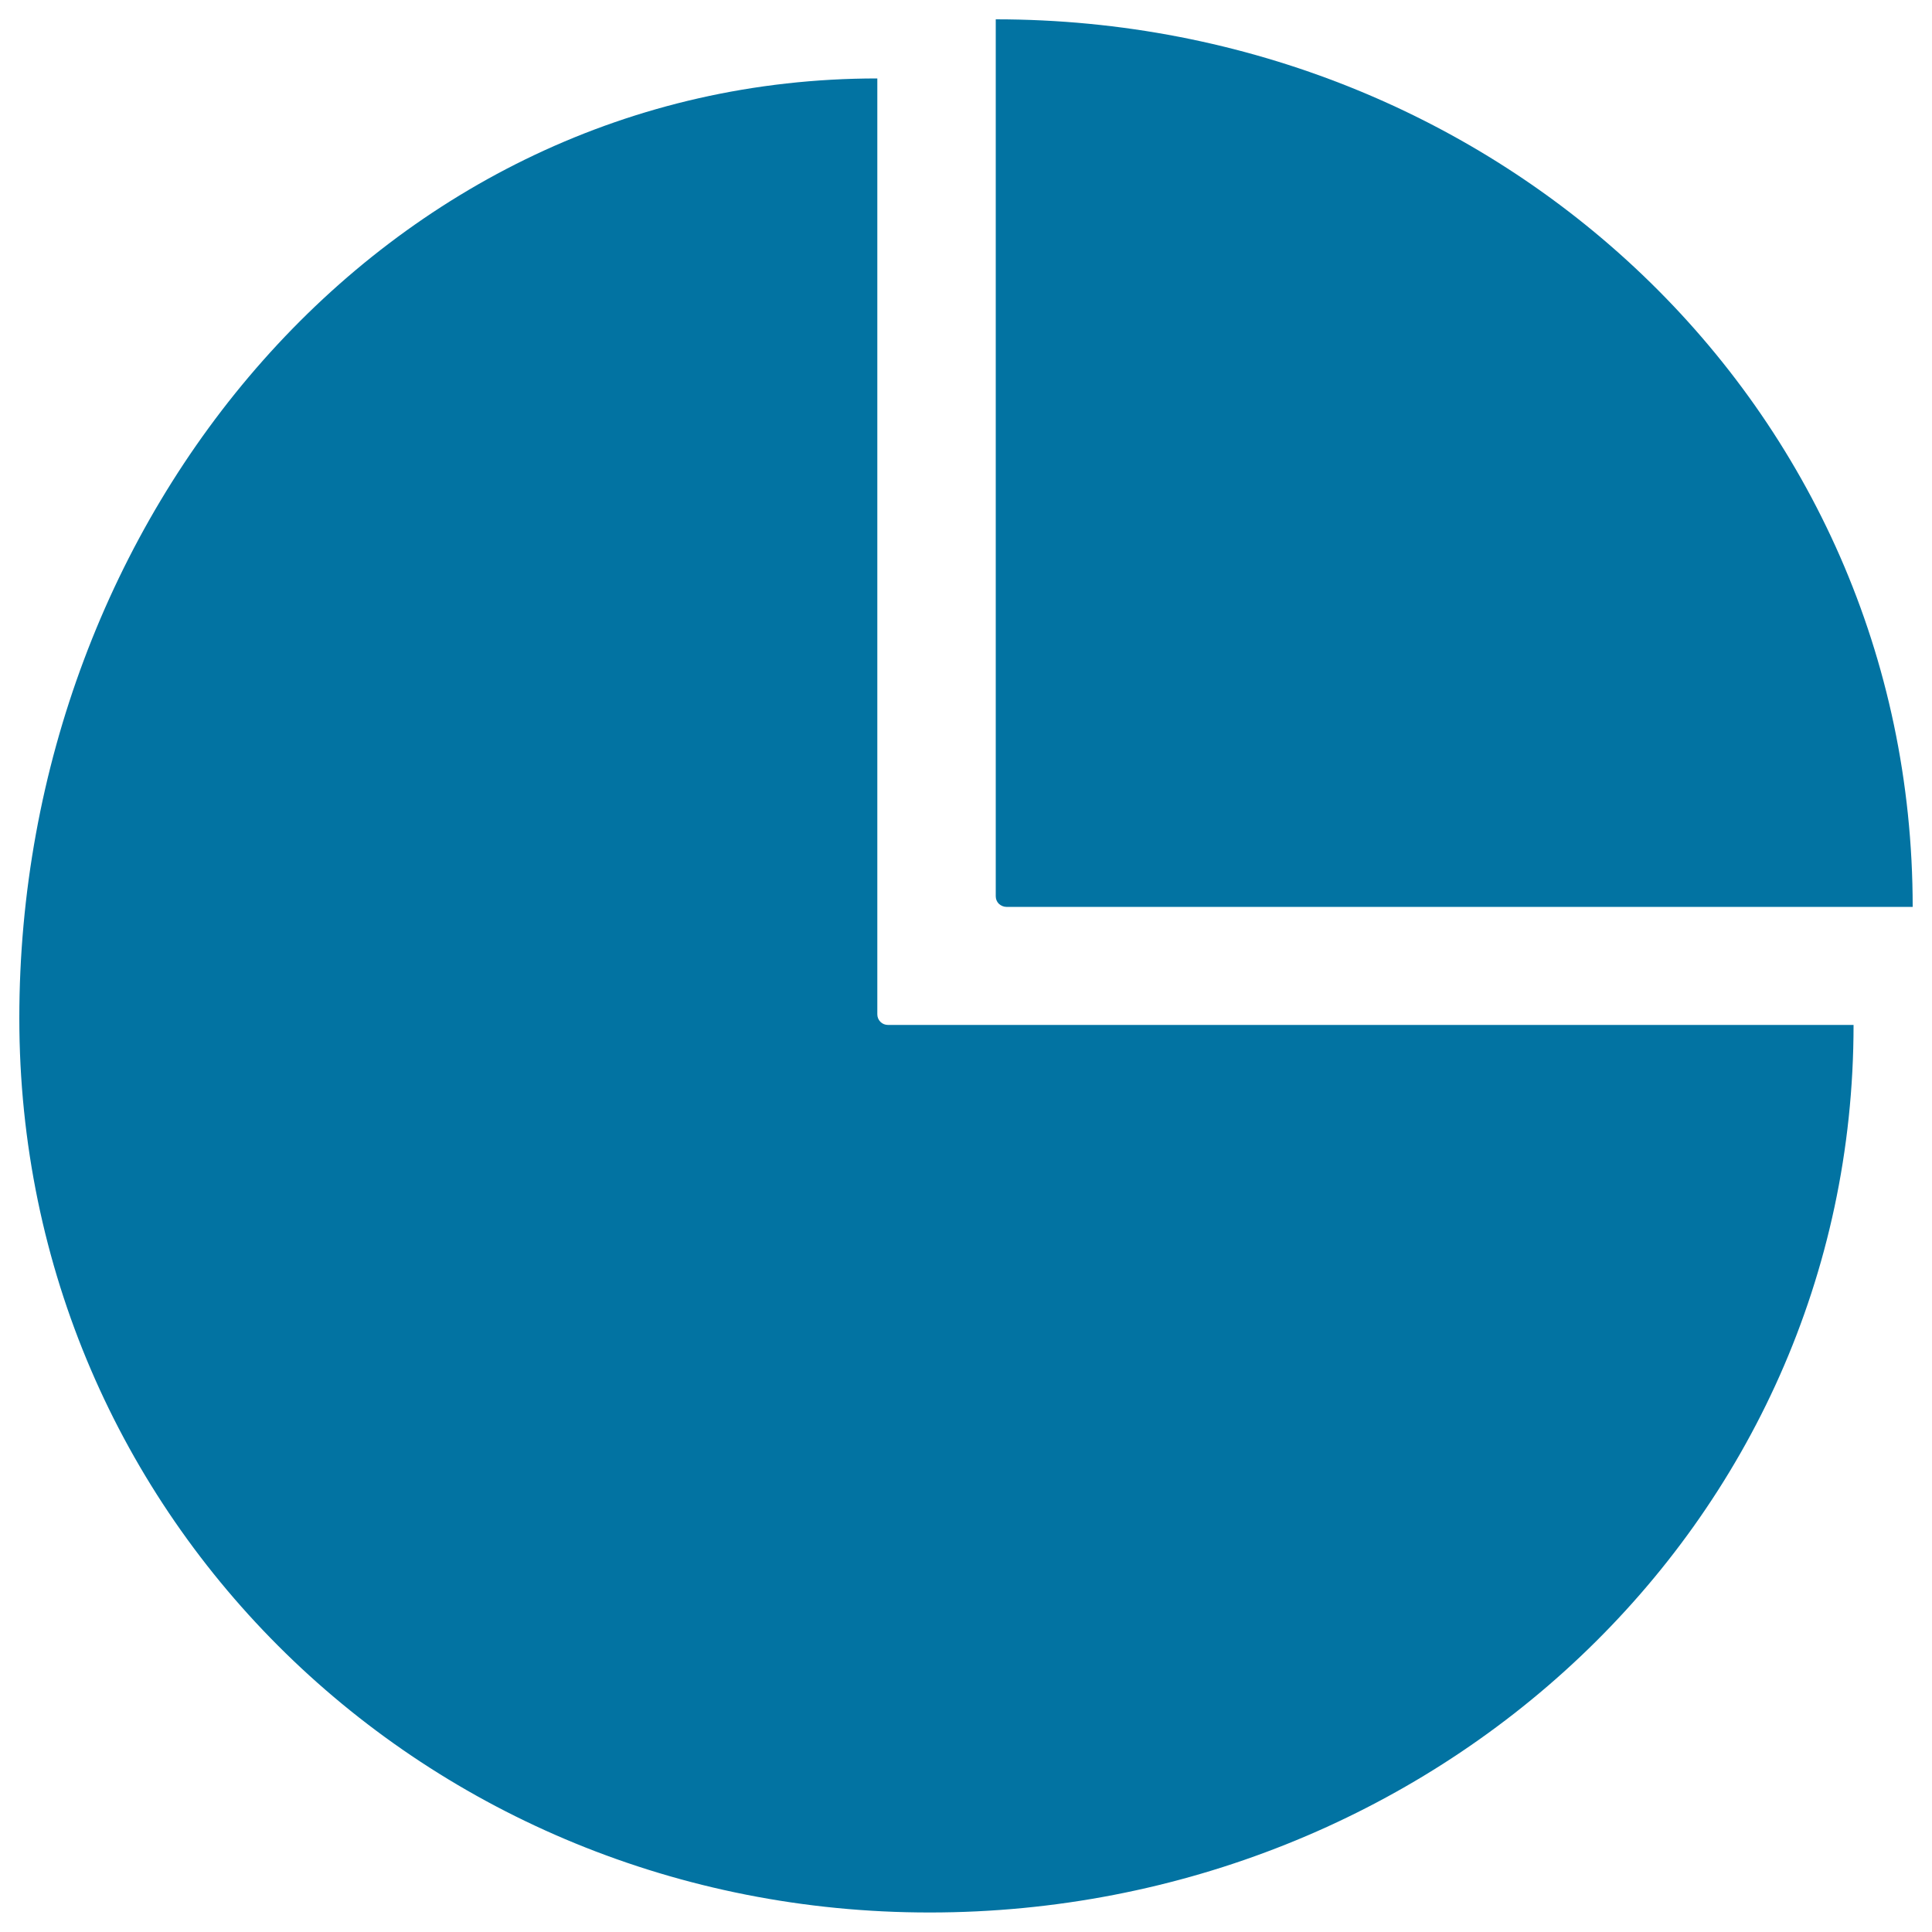
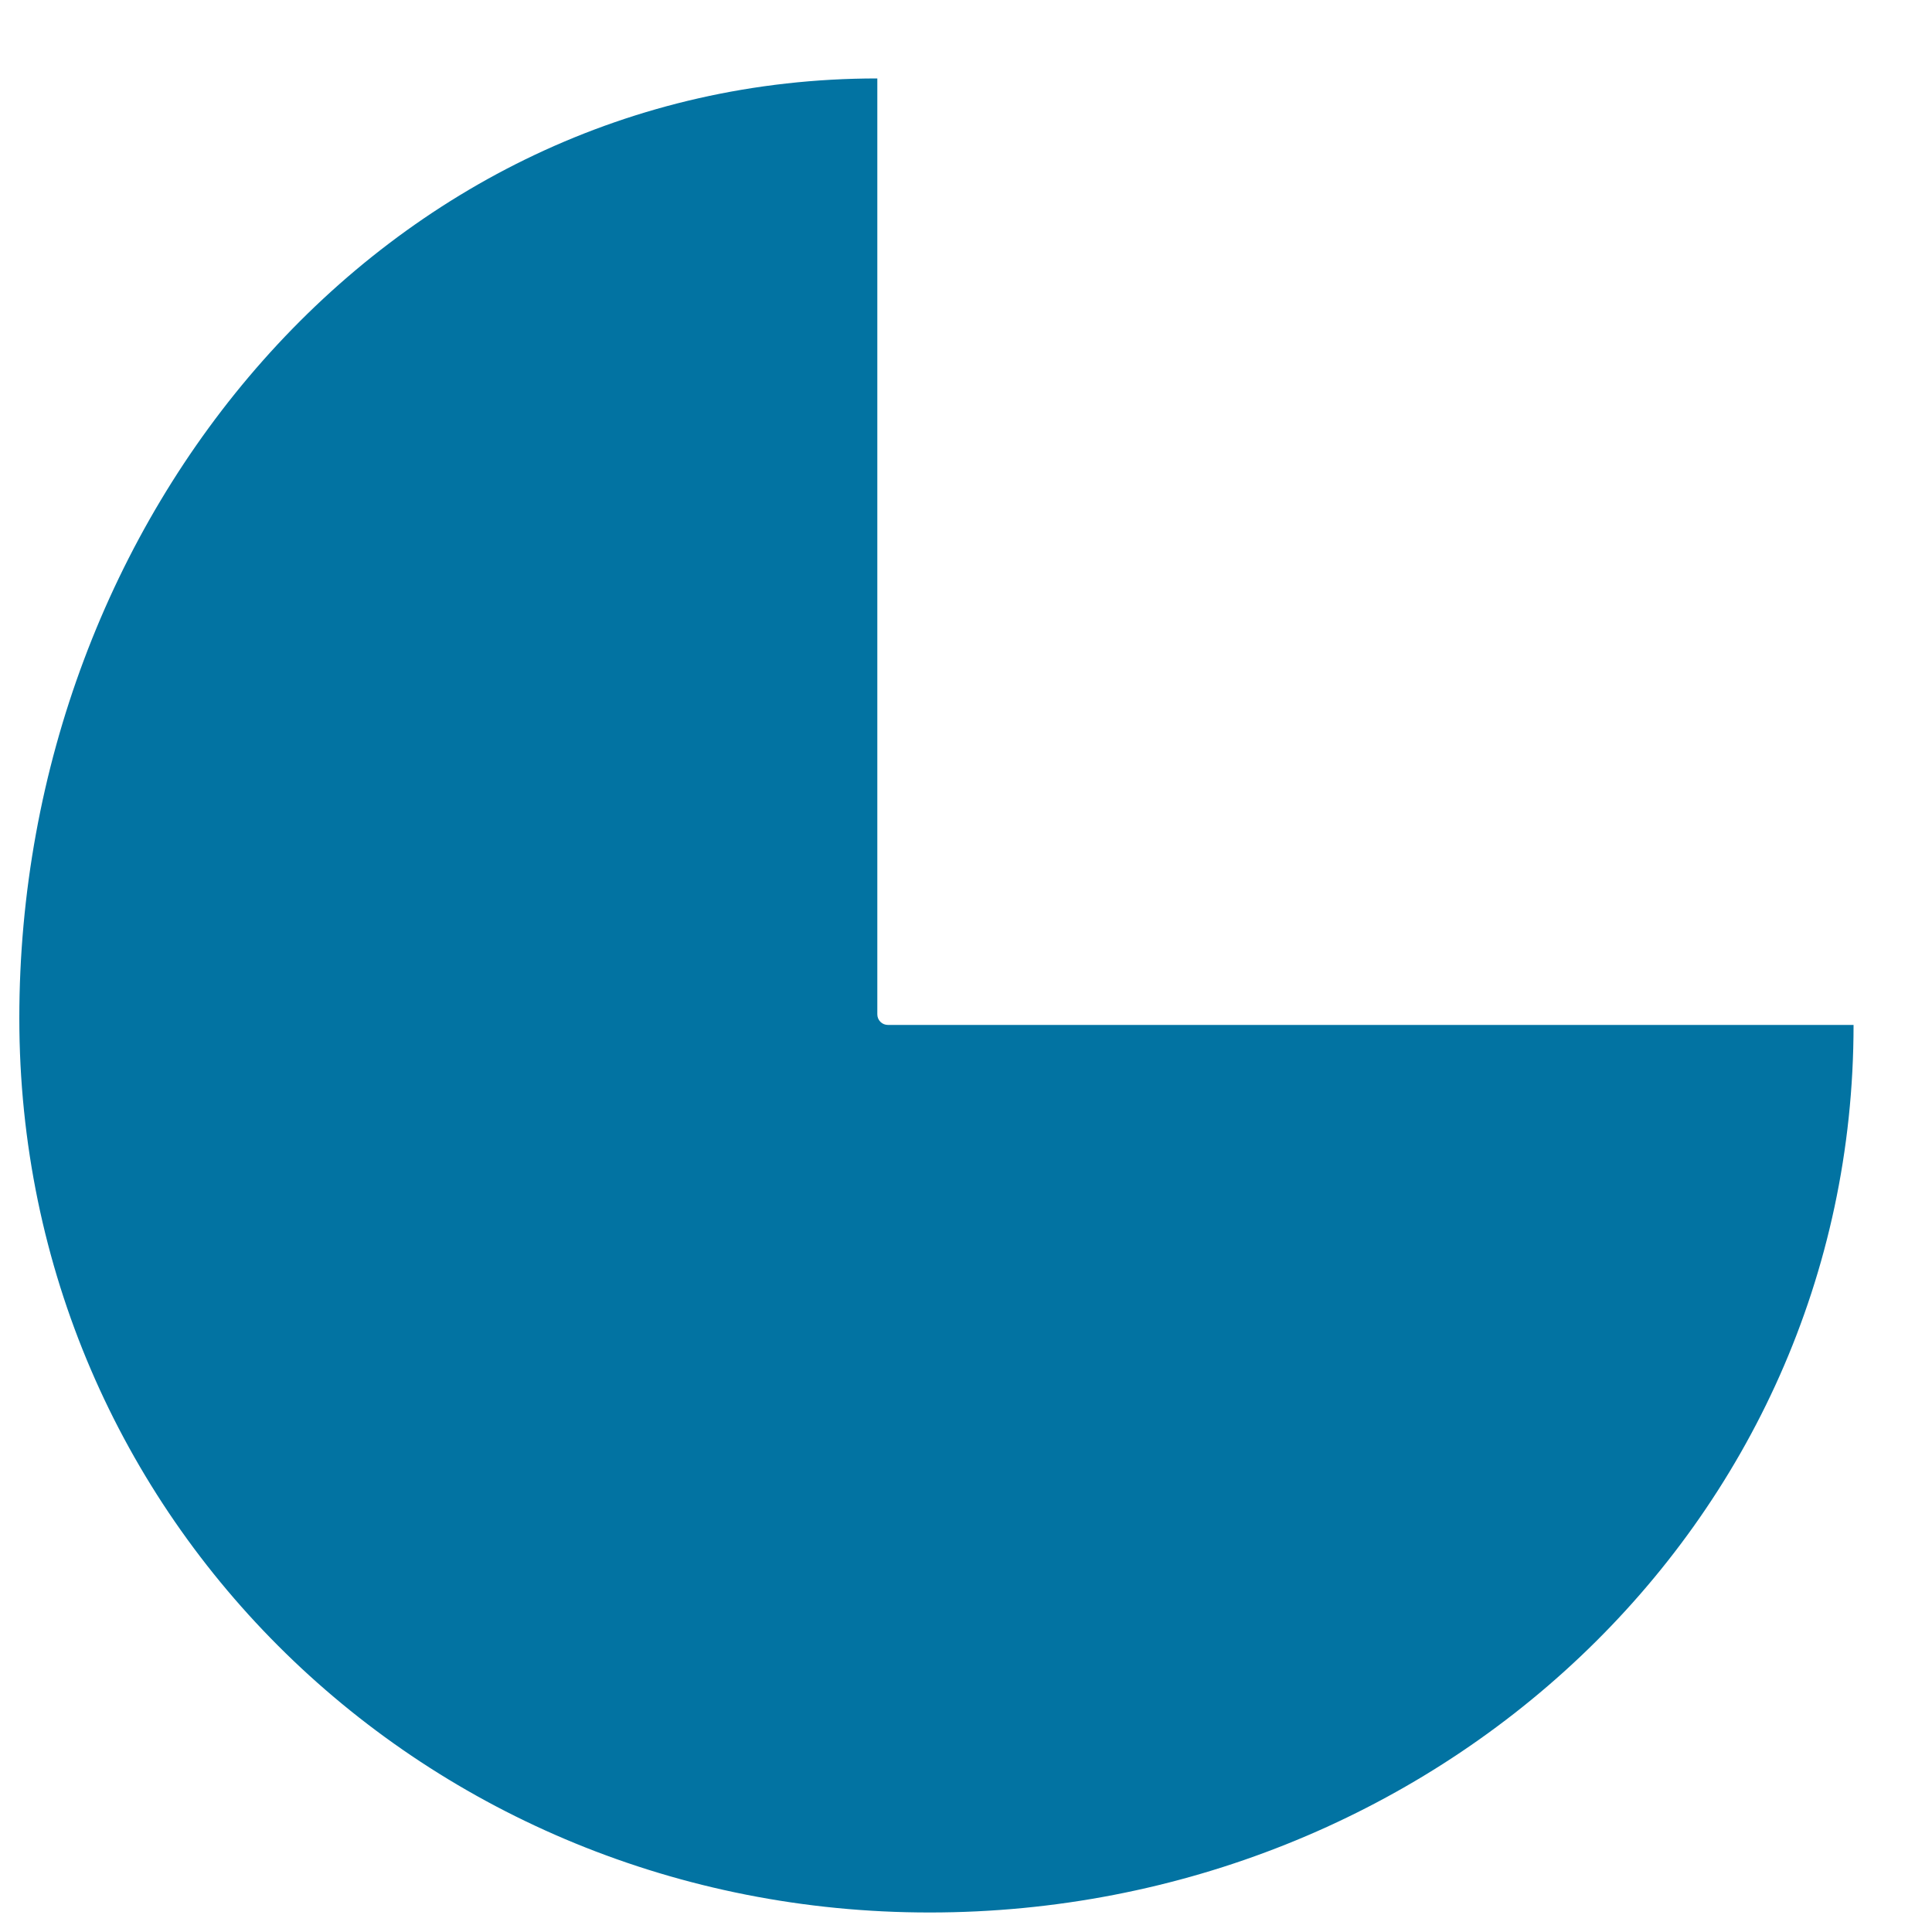
<svg xmlns="http://www.w3.org/2000/svg" viewBox="0 0 1000 1000" style="fill:#0273a2">
  <title>Pie Chart SVG icon</title>
  <path d="M454.1,40.6V525c0,1.4,0.5,2.8,1.6,3.9c1.1,1.1,2.5,1.6,3.9,1.6h499.8c0,259.6-218,459.4-478.2,459.4C220.9,990,10,786.6,10,527C10,267.5,198.5,40.6,454.1,40.6z" />
-   <path d="M515.3,10C775.5,10,990,209.8,990,469.4H520.9c-1.4,0-2.8-0.6-3.9-1.6c-1.1-1.1-1.6-2.5-1.6-3.9V10z" />
</svg>